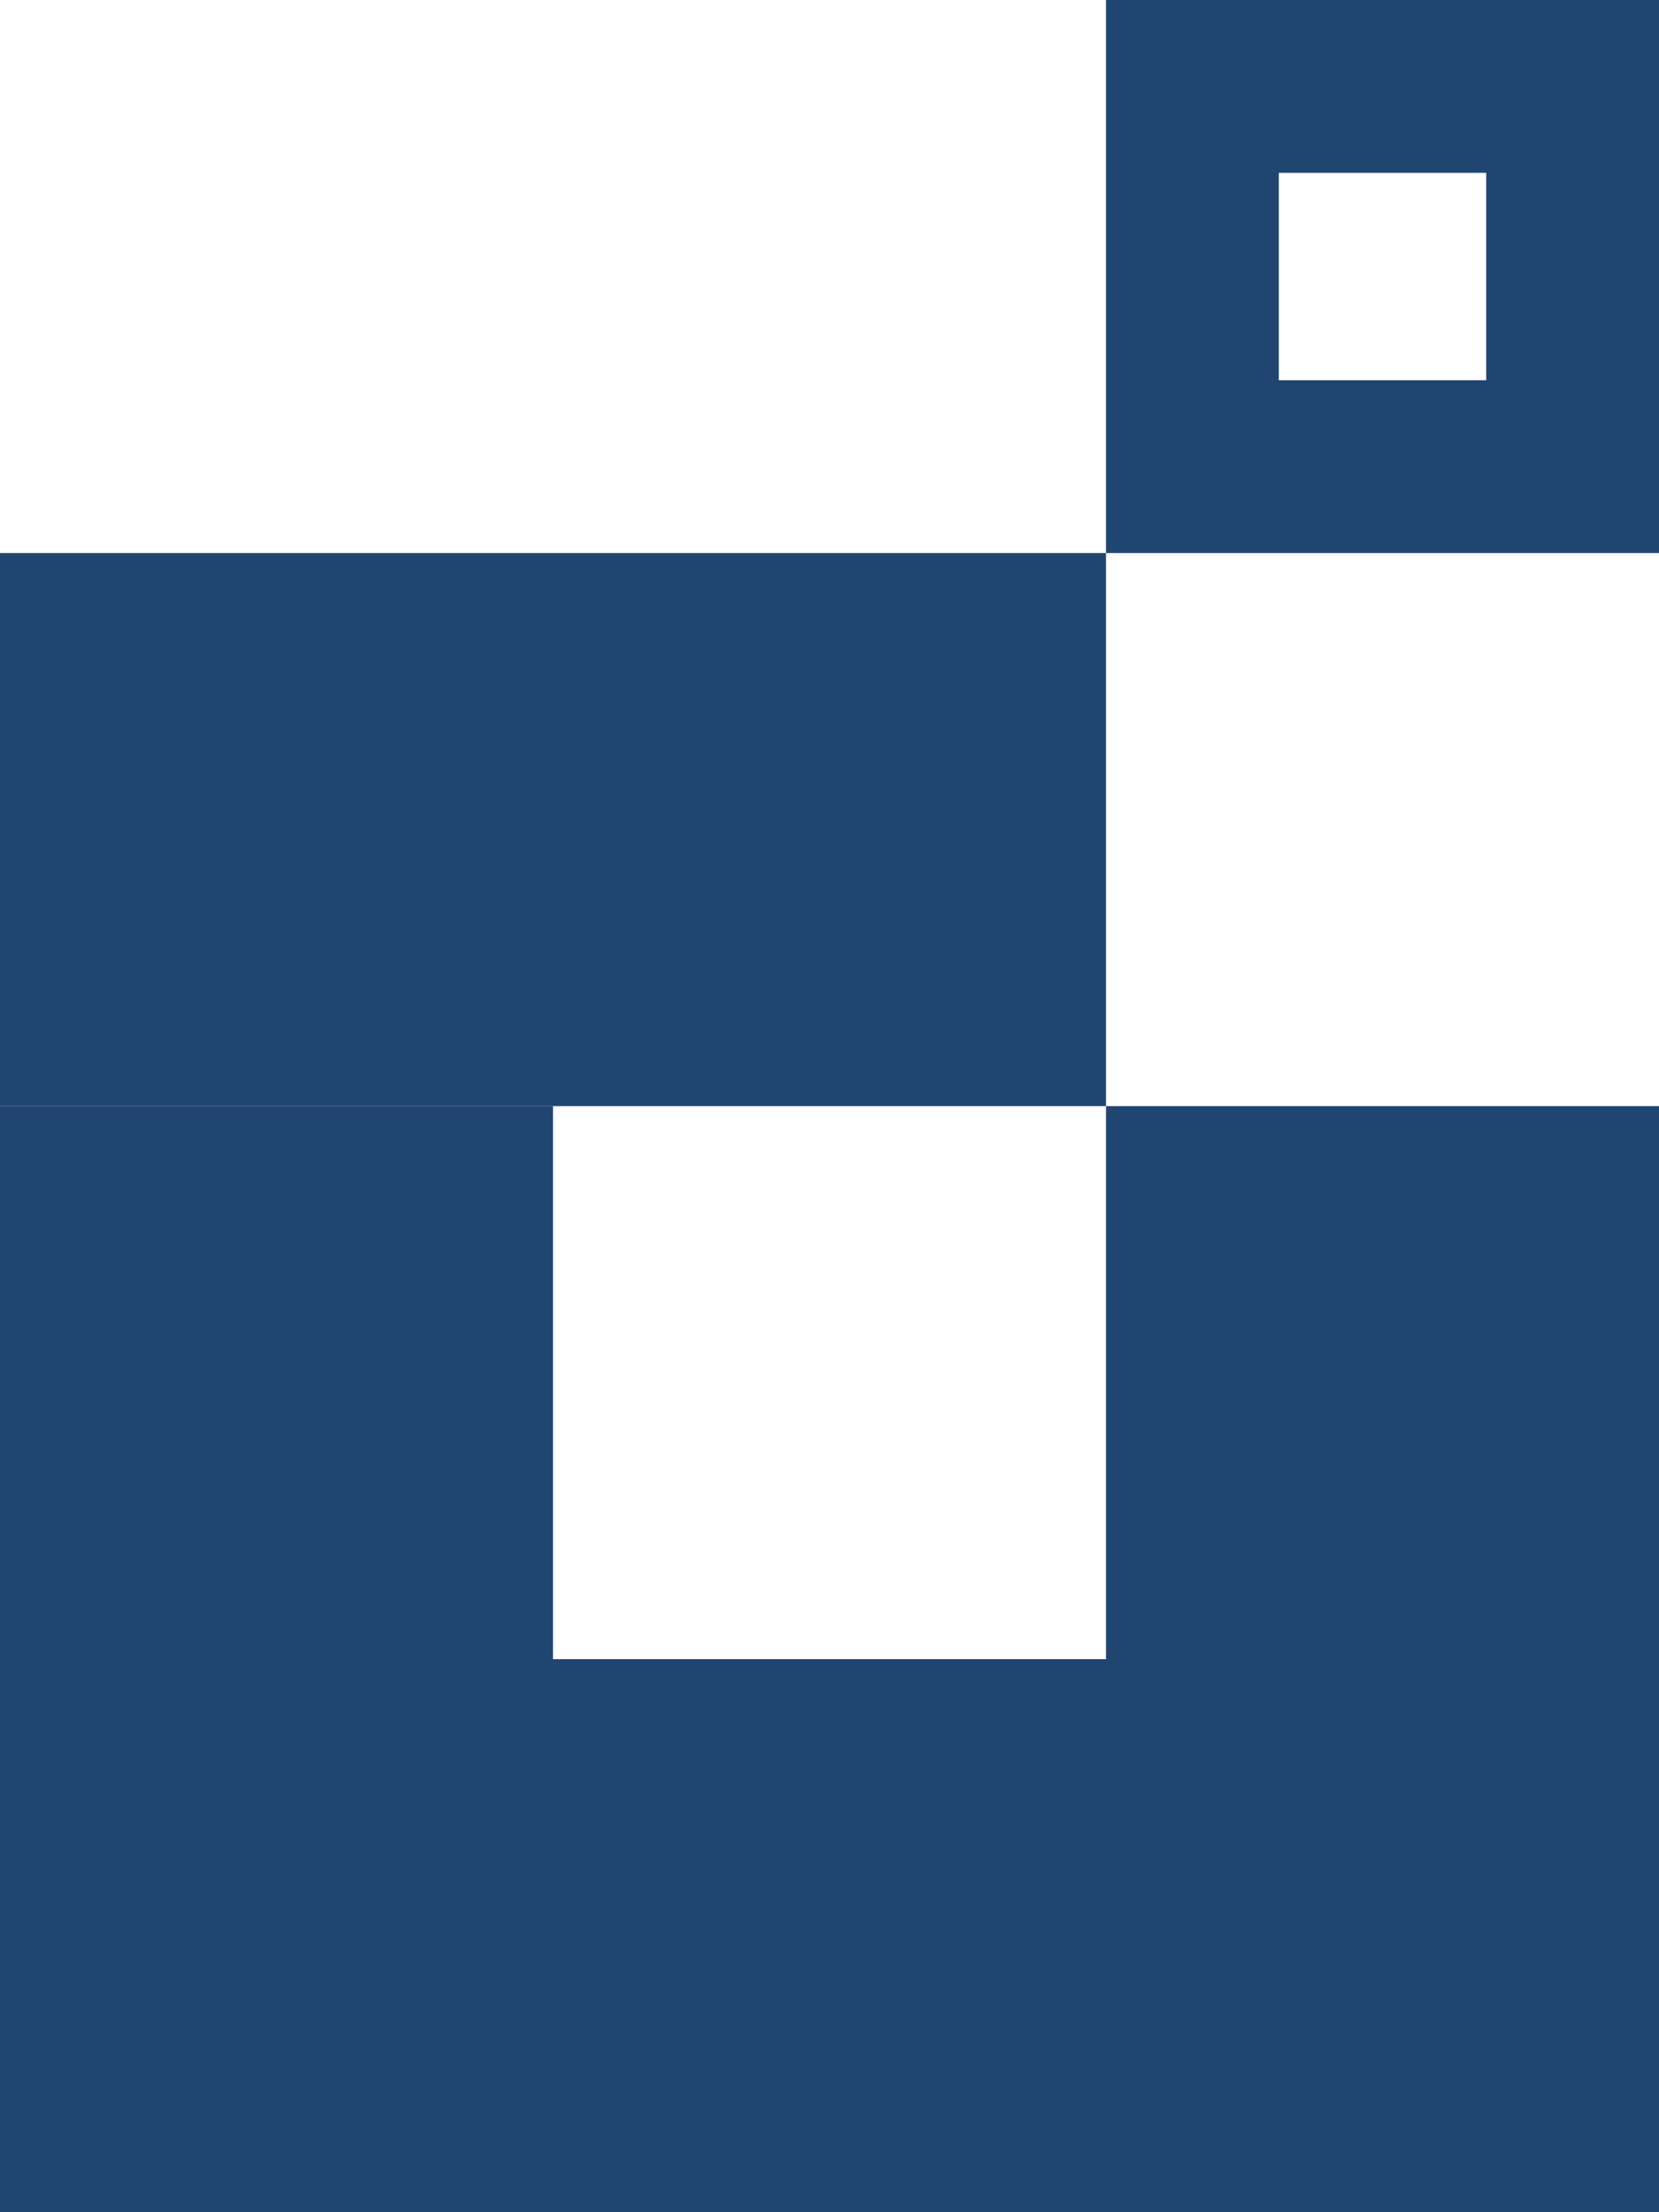
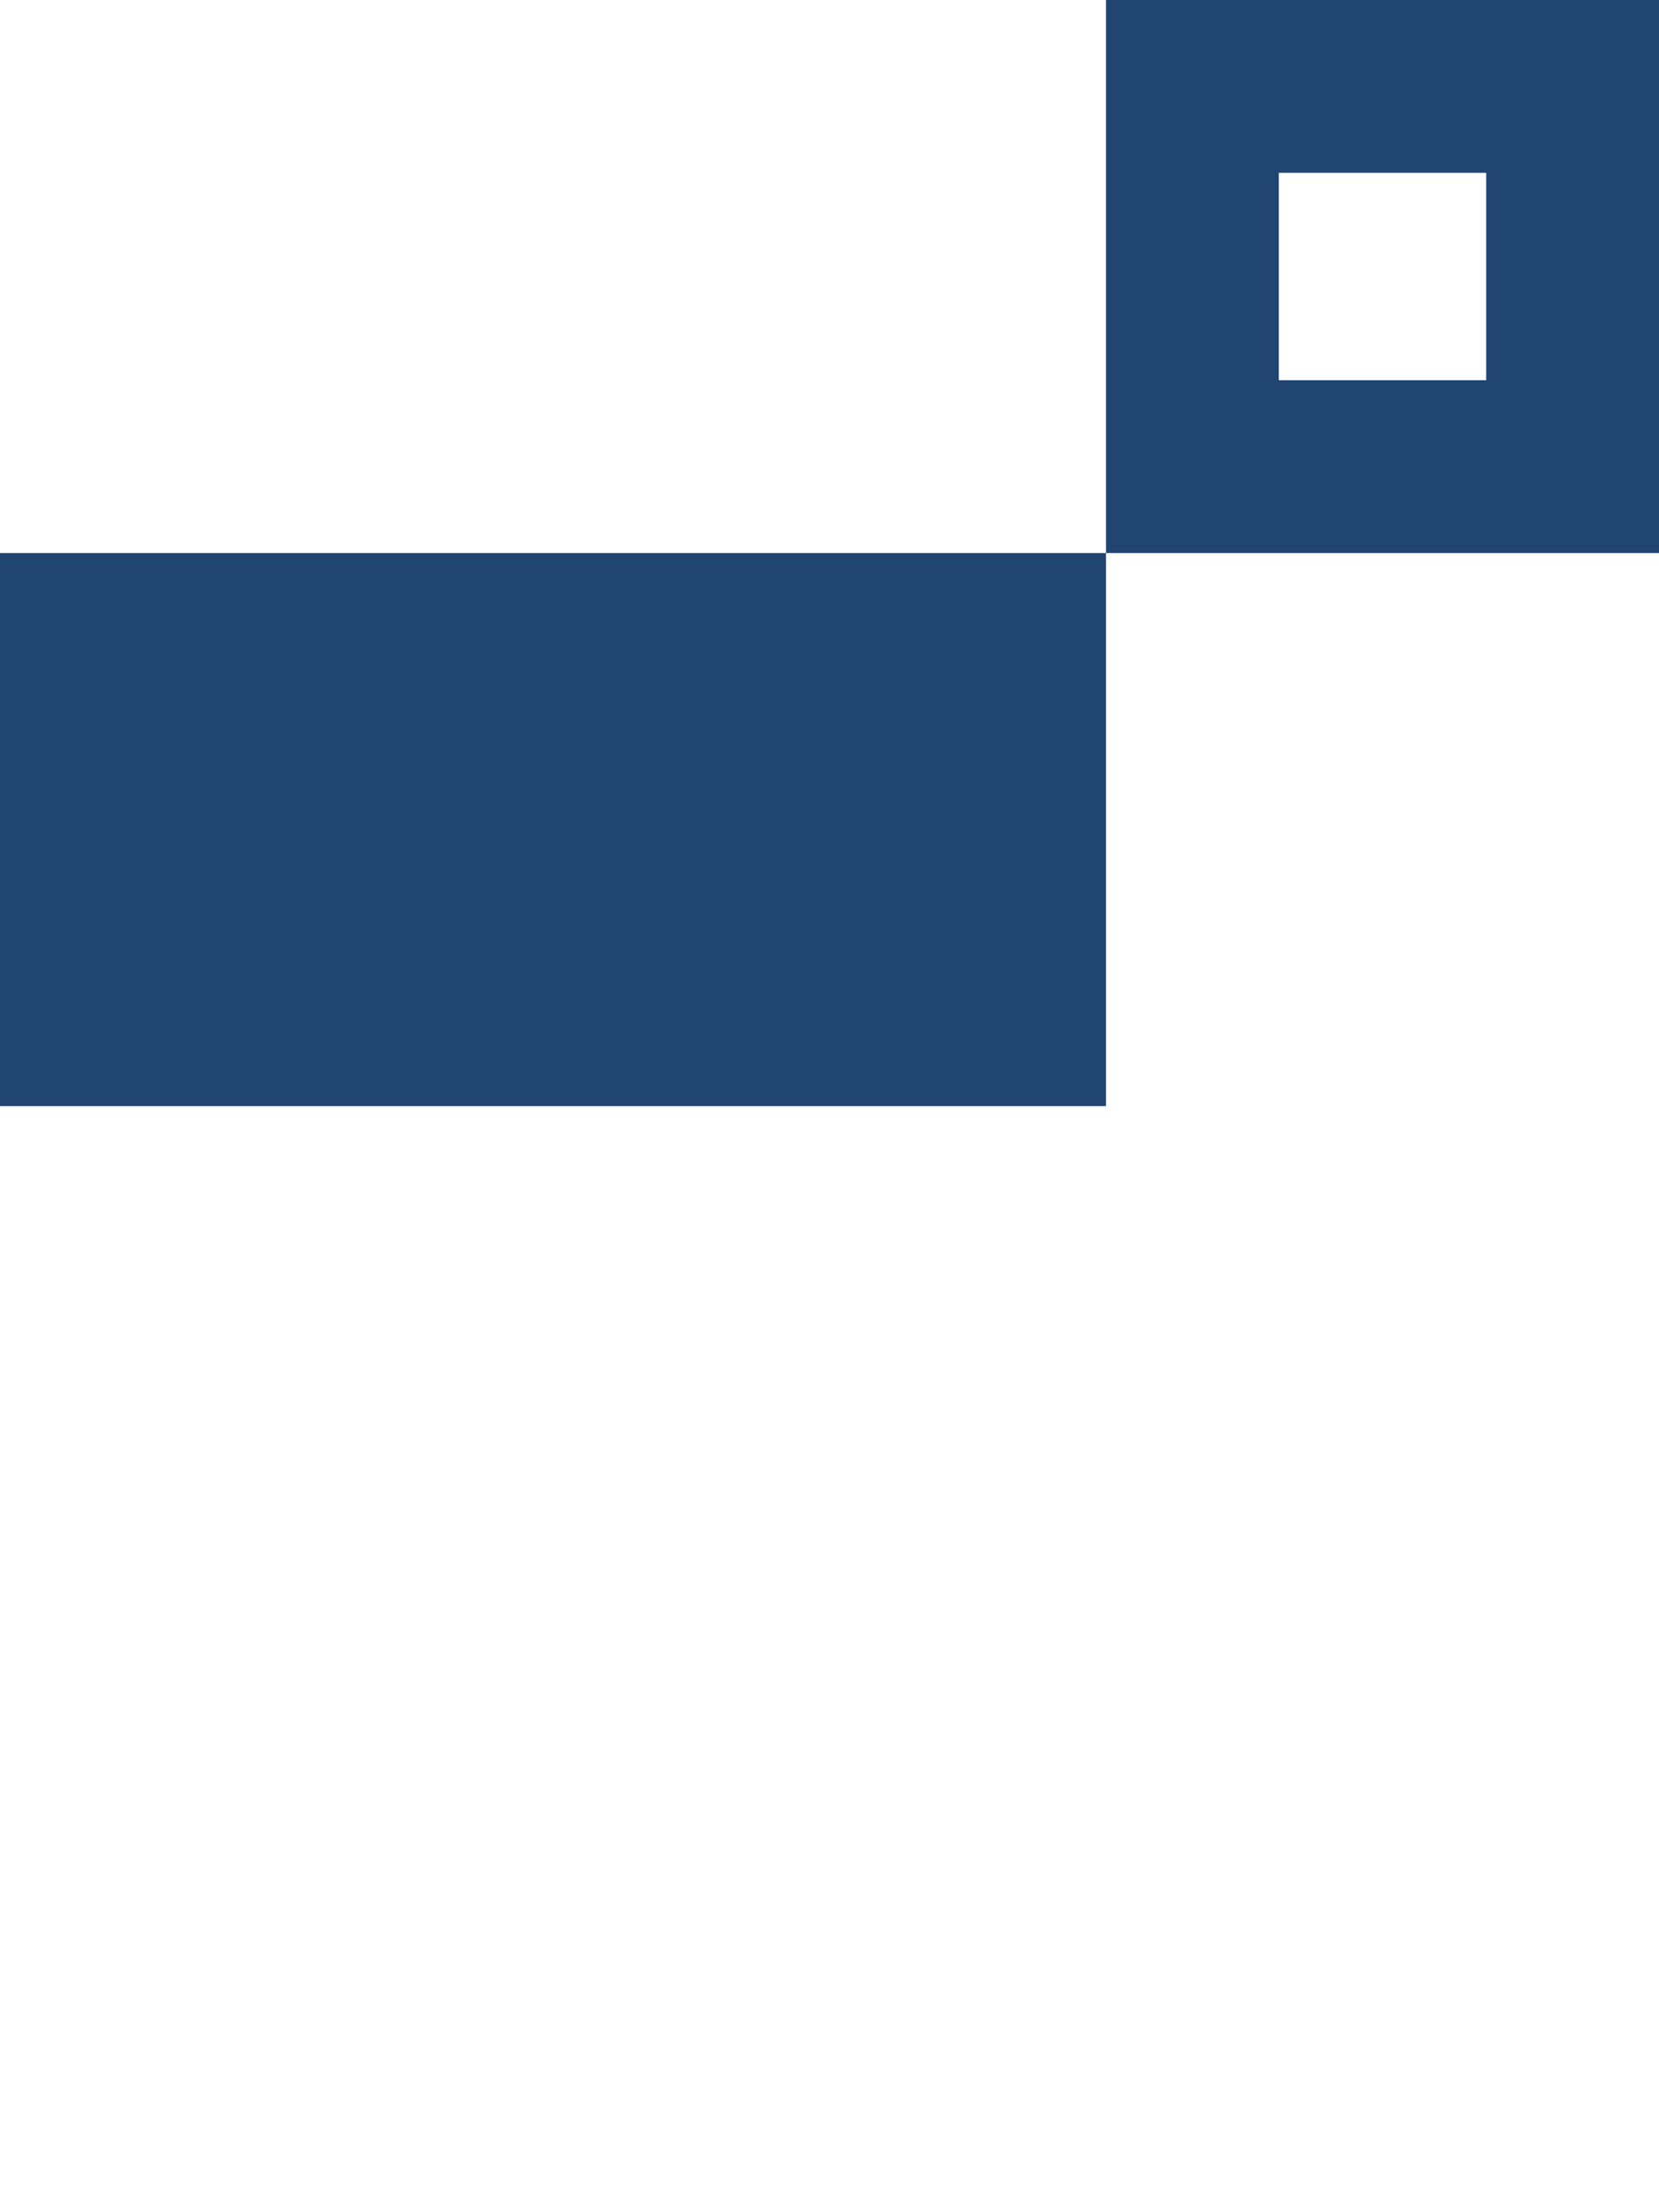
<svg xmlns="http://www.w3.org/2000/svg" width="24" height="32" viewBox="0 0 24 32" fill="none">
  <rect y="8" width="16" height="8" fill="#214571" />
-   <rect y="16" width="8" height="8" fill="#214571" />
-   <rect x="16" y="16" width="8" height="8" fill="#214571" />
  <rect x="17.25" y="1.25" width="5.5" height="5.5" stroke="#214571" stroke-width="2.5" />
-   <rect y="24" width="24" height="8" fill="#214571" />
</svg>